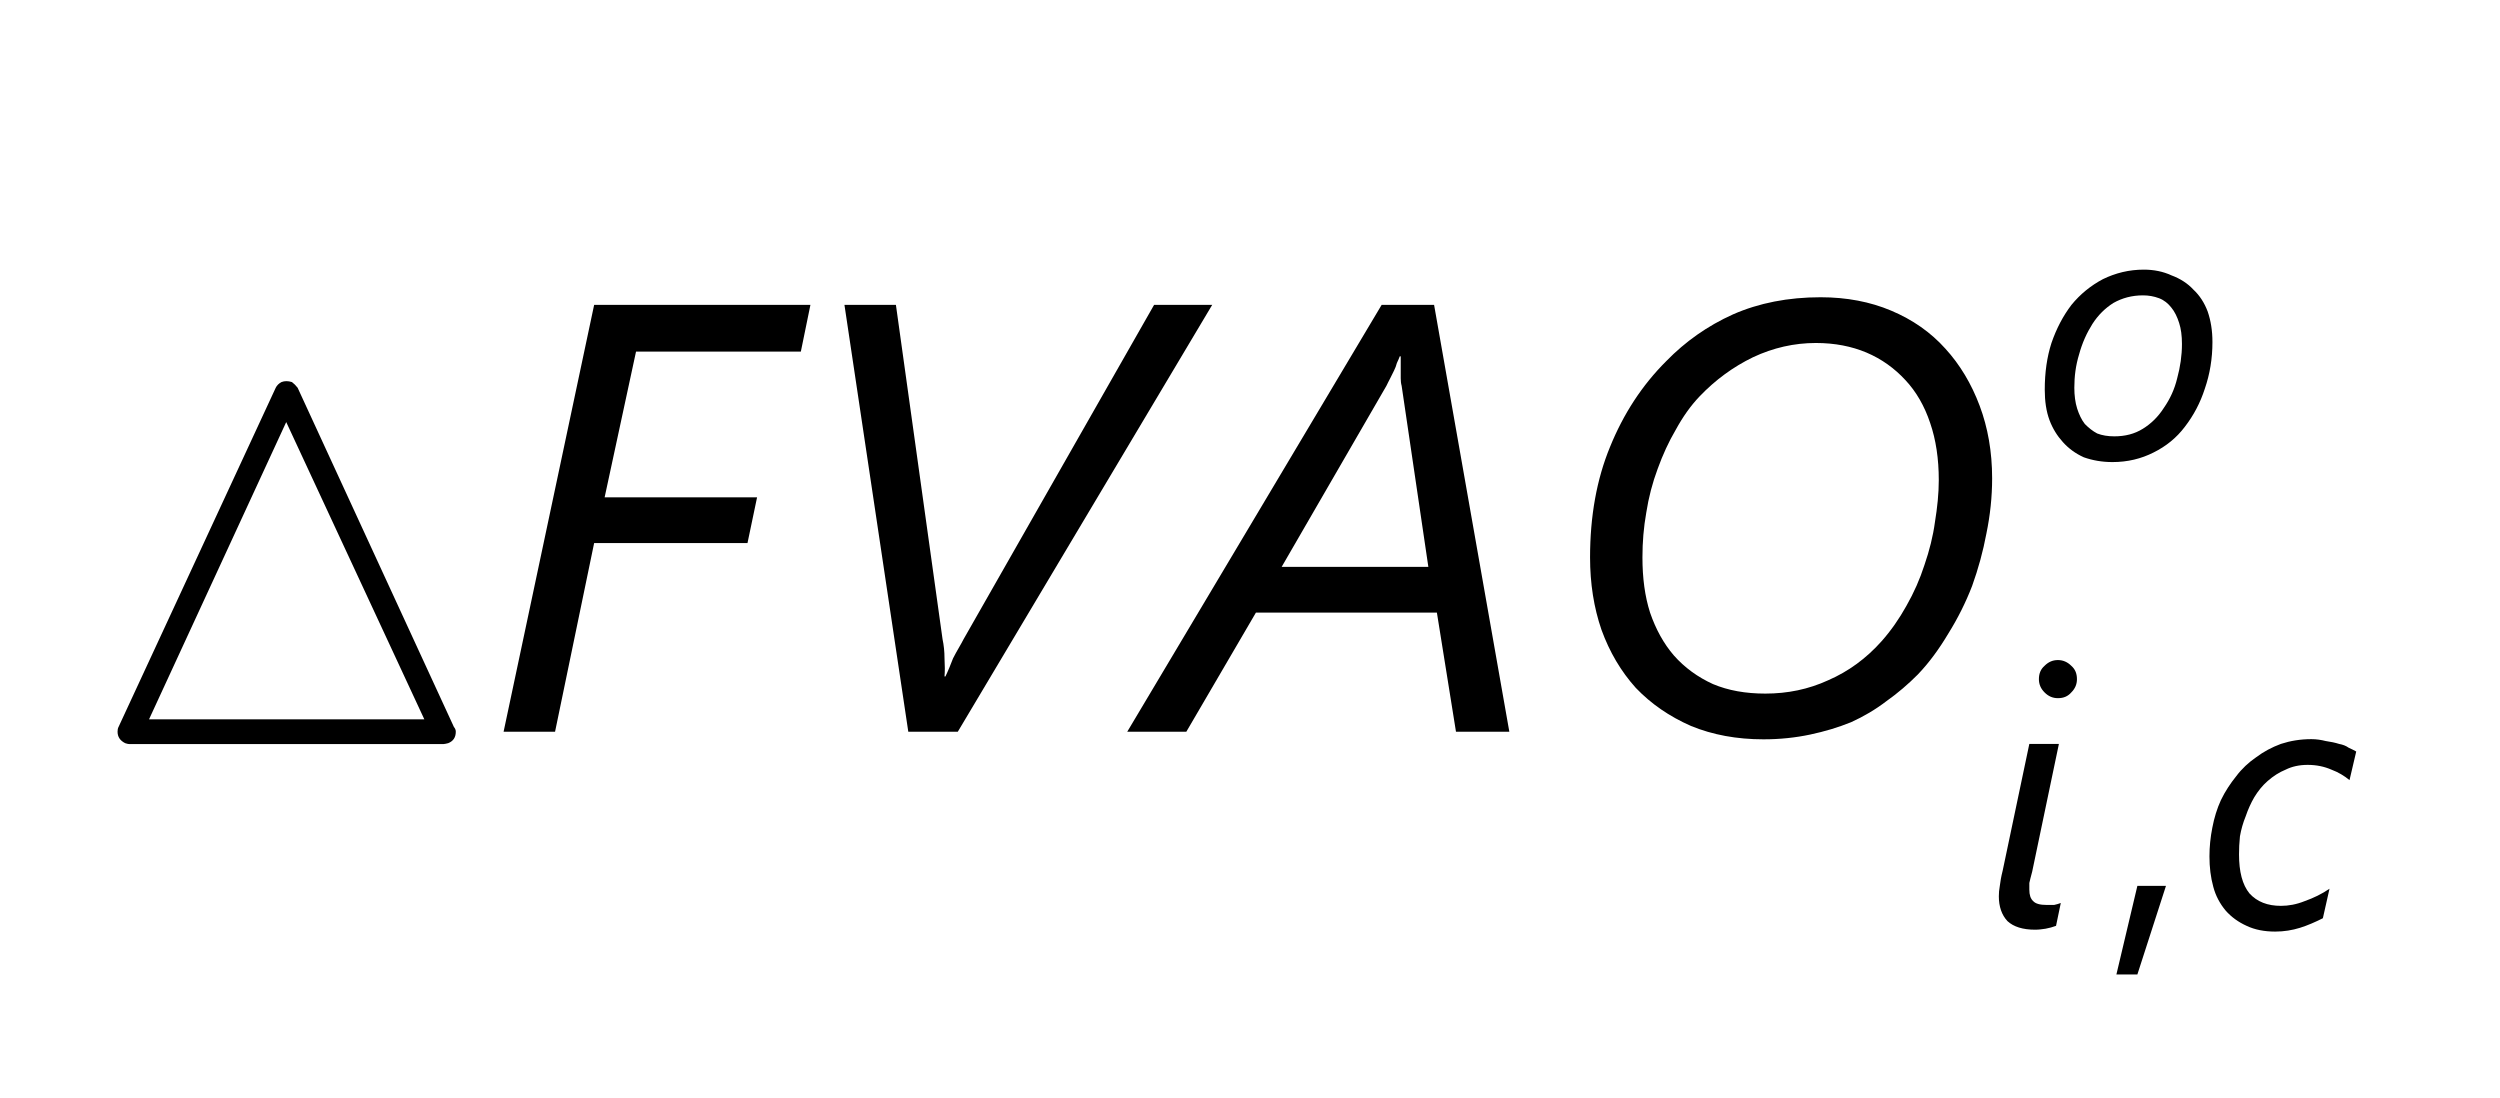
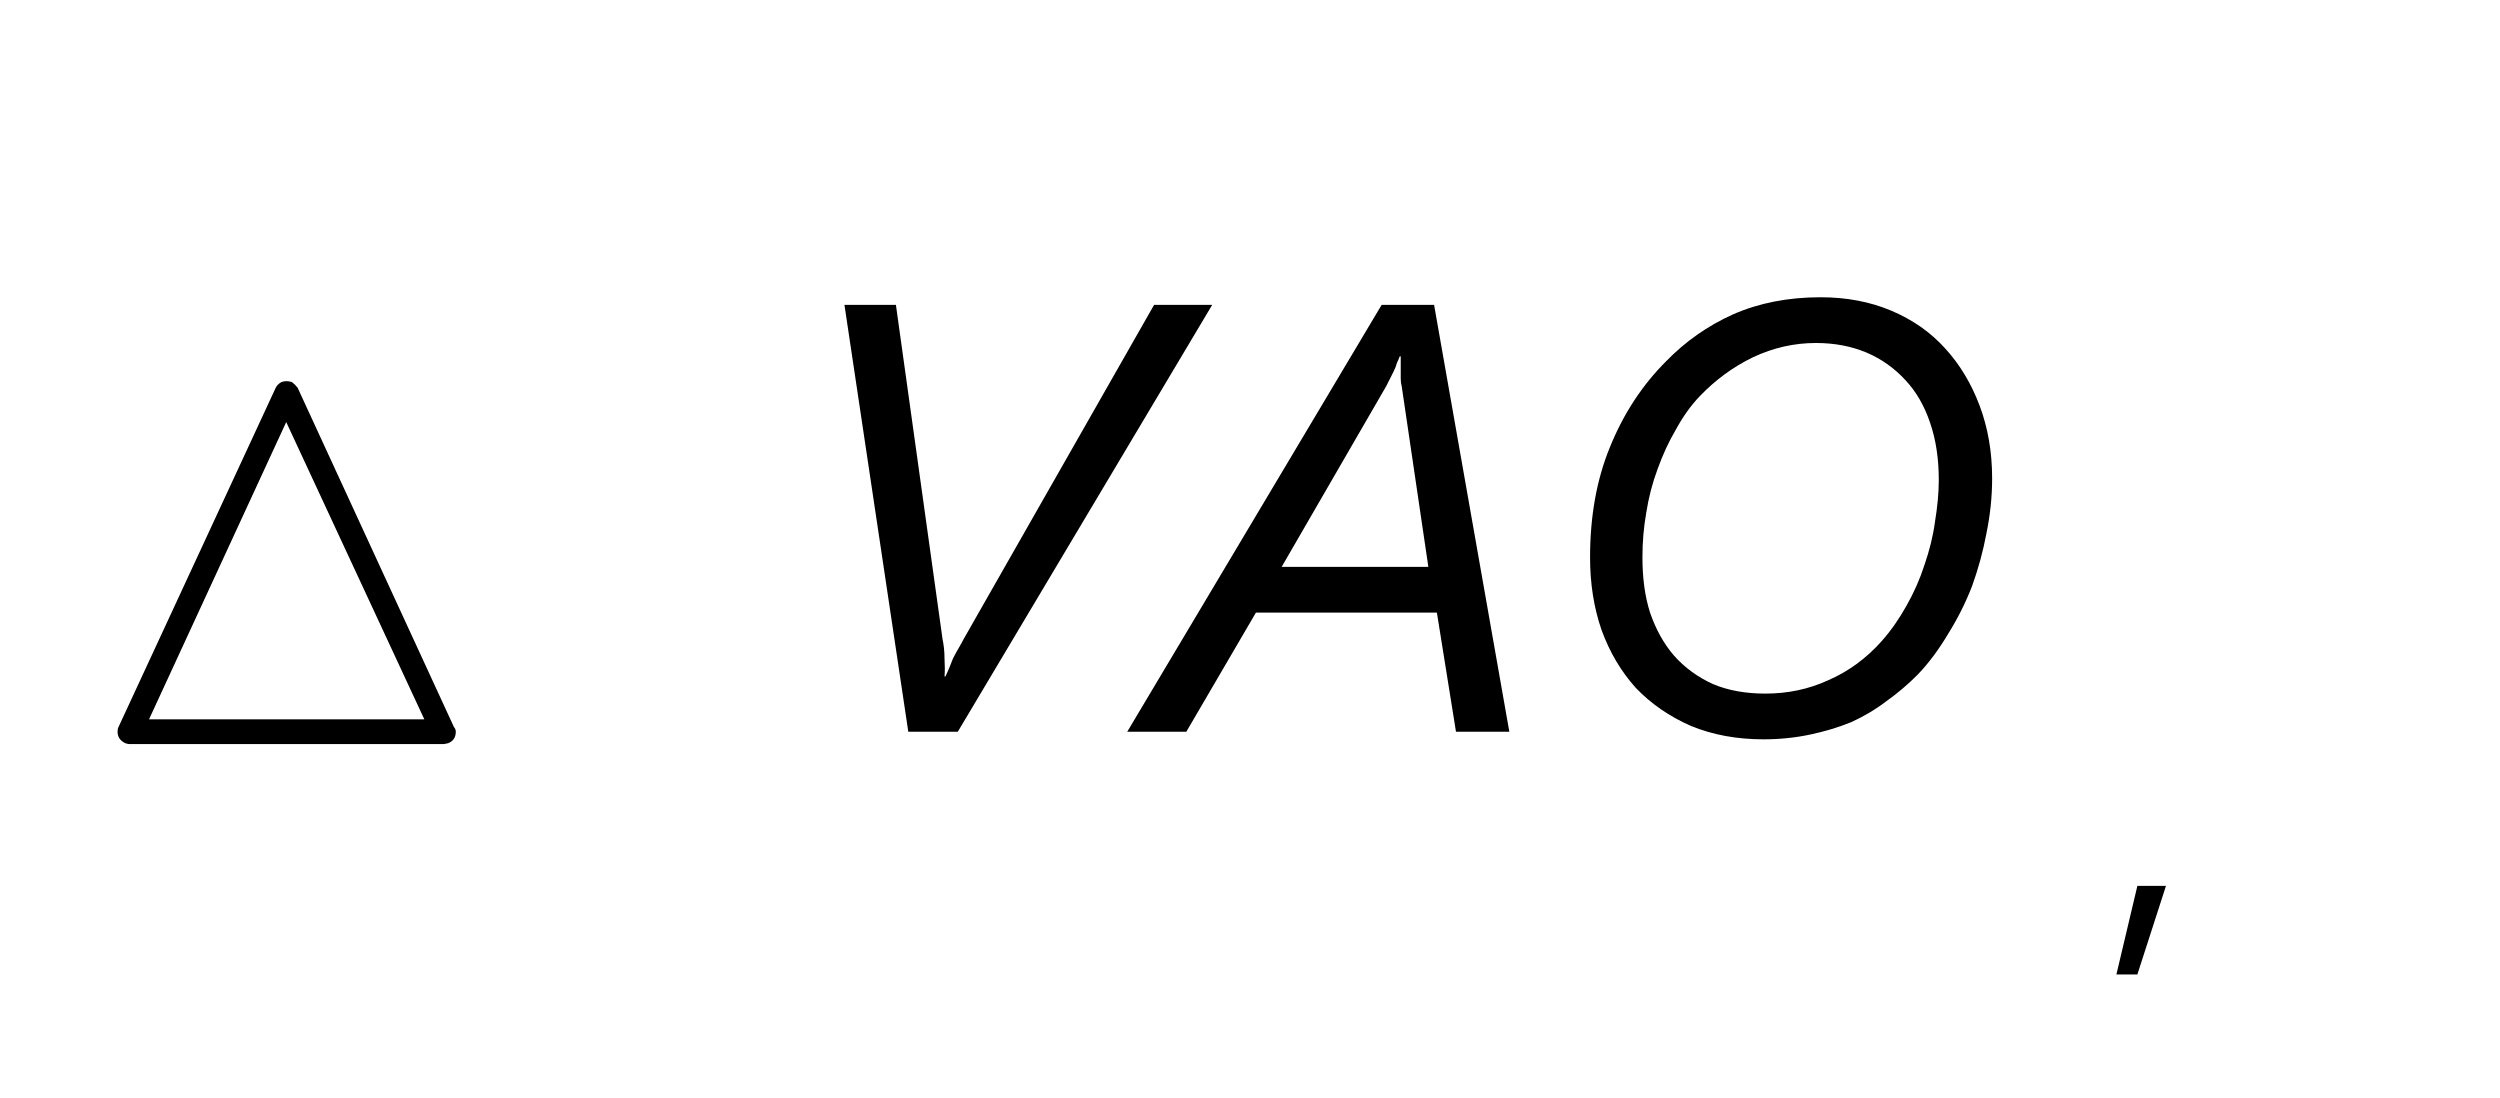
<svg xmlns="http://www.w3.org/2000/svg" xmlns:xlink="http://www.w3.org/1999/xlink" width="41pt" height="18pt" viewBox="0 0 41 18" version="1.1">
  <defs>
    <g>
      <symbol overflow="visible" id="glyph0-0">
        <path style="stroke:none;" d="" />
      </symbol>
      <symbol overflow="visible" id="glyph0-1">
        <path style="stroke:none;" d="M 6.375 0 C 6.375 -0.031 6.363 -0.055 6.344 -0.078 L 3.781 -5.641 C 3.75 -5.68 3.719 -5.711 3.688 -5.734 C 3.625 -5.754 3.566 -5.754 3.516 -5.734 C 3.473 -5.711 3.441 -5.68 3.422 -5.641 L 0.844 -0.078 C 0.832 -0.055 0.828 -0.031 0.828 0 C 0.828 0.082 0.867 0.145 0.953 0.188 C 0.973 0.195 1 0.203 1.031 0.203 L 6.172 0.203 C 6.191 0.203 6.219 0.195 6.25 0.188 C 6.332 0.156 6.375 0.094 6.375 0 Z M 5.859 -0.203 L 1.344 -0.203 L 3.594 -5.078 Z M 5.859 -0.203 " />
      </symbol>
      <symbol overflow="visible" id="glyph1-0">
        <path style="stroke:none;" d="M 0.812 0 L 0.812 -6.828 L 5.641 -6.828 L 5.641 0 Z M 1.531 -0.719 L 4.922 -0.719 L 4.922 -6.109 L 1.531 -6.109 Z M 1.531 -0.719 " />
      </symbol>
      <symbol overflow="visible" id="glyph1-1">
-         <path style="stroke:none;" d="M 5.234 -6.234 L 2.531 -6.234 L 2.016 -3.844 L 4.516 -3.844 L 4.359 -3.094 L 1.844 -3.094 L 1.203 0 L 0.359 0 L 1.844 -7 L 5.391 -7 Z M 5.234 -6.234 " />
-       </symbol>
+         </symbol>
      <symbol overflow="visible" id="glyph1-2">
        <path style="stroke:none;" d="M 2.906 0 L 2.094 0 L 1.047 -7 L 1.891 -7 L 2.656 -1.516 C 2.676 -1.422 2.688 -1.316 2.688 -1.203 C 2.695 -1.086 2.695 -0.988 2.688 -0.906 L 2.703 -0.906 C 2.723 -0.945 2.742 -0.992 2.766 -1.047 C 2.785 -1.098 2.805 -1.148 2.828 -1.203 C 2.859 -1.266 2.891 -1.32 2.922 -1.375 C 2.953 -1.426 2.977 -1.473 3 -1.516 L 6.125 -7 L 7.078 -7 Z M 2.906 0 " />
      </symbol>
      <symbol overflow="visible" id="glyph1-3">
        <path style="stroke:none;" d="M 4.875 0 L 4.562 -1.953 L 1.594 -1.953 L 0.453 0 L -0.516 0 L 3.656 -7 L 4.516 -7 L 5.75 0 Z M 3.984 -5.672 C 3.973 -5.711 3.969 -5.754 3.969 -5.797 C 3.969 -5.836 3.969 -5.879 3.969 -5.922 C 3.969 -5.961 3.969 -6.004 3.969 -6.047 C 3.969 -6.086 3.969 -6.125 3.969 -6.156 L 3.953 -6.156 C 3.941 -6.125 3.926 -6.086 3.906 -6.047 C 3.895 -6.004 3.879 -5.961 3.859 -5.922 C 3.836 -5.879 3.816 -5.836 3.797 -5.797 C 3.773 -5.754 3.754 -5.711 3.734 -5.672 L 2.016 -2.703 L 4.422 -2.703 Z M 3.984 -5.672 " />
      </symbol>
      <symbol overflow="visible" id="glyph1-4">
        <path style="stroke:none;" d="M 7.266 -4.156 C 7.266 -3.852 7.234 -3.551 7.172 -3.25 C 7.117 -2.957 7.039 -2.672 6.938 -2.391 C 6.832 -2.117 6.703 -1.859 6.547 -1.609 C 6.398 -1.359 6.234 -1.133 6.047 -0.938 C 5.891 -0.781 5.719 -0.633 5.531 -0.5 C 5.352 -0.363 5.16 -0.25 4.953 -0.156 C 4.742 -0.07 4.52 -0.004 4.281 0.047 C 4.039 0.098 3.785 0.125 3.516 0.125 C 3.078 0.125 2.68 0.051 2.328 -0.094 C 1.973 -0.25 1.672 -0.457 1.422 -0.719 C 1.18 -0.988 0.992 -1.305 0.859 -1.672 C 0.734 -2.035 0.672 -2.43 0.672 -2.859 C 0.672 -3.535 0.781 -4.141 1 -4.672 C 1.219 -5.211 1.523 -5.68 1.922 -6.078 C 2.234 -6.398 2.598 -6.656 3.016 -6.844 C 3.441 -7.031 3.922 -7.125 4.453 -7.125 C 4.879 -7.125 5.266 -7.051 5.609 -6.906 C 5.961 -6.758 6.258 -6.551 6.5 -6.281 C 6.738 -6.02 6.926 -5.707 7.062 -5.344 C 7.195 -4.988 7.266 -4.594 7.266 -4.156 Z M 6.391 -4.125 C 6.391 -4.477 6.344 -4.789 6.25 -5.062 C 6.156 -5.344 6.02 -5.578 5.844 -5.766 C 5.664 -5.961 5.453 -6.113 5.203 -6.219 C 4.961 -6.32 4.688 -6.375 4.375 -6.375 C 4.02 -6.375 3.676 -6.297 3.344 -6.141 C 3.02 -5.984 2.727 -5.77 2.469 -5.5 C 2.32 -5.344 2.191 -5.16 2.078 -4.953 C 1.961 -4.754 1.863 -4.539 1.781 -4.312 C 1.695 -4.082 1.633 -3.844 1.594 -3.594 C 1.551 -3.352 1.531 -3.109 1.531 -2.859 C 1.531 -2.523 1.57 -2.223 1.656 -1.953 C 1.75 -1.68 1.879 -1.445 2.047 -1.25 C 2.223 -1.051 2.438 -0.895 2.688 -0.781 C 2.938 -0.676 3.223 -0.625 3.547 -0.625 C 3.91 -0.625 4.254 -0.695 4.578 -0.844 C 4.91 -0.988 5.203 -1.203 5.453 -1.484 C 5.609 -1.66 5.742 -1.852 5.859 -2.062 C 5.984 -2.281 6.082 -2.504 6.156 -2.734 C 6.238 -2.973 6.297 -3.207 6.328 -3.438 C 6.367 -3.676 6.391 -3.906 6.391 -4.125 Z M 6.391 -4.125 " />
      </symbol>
      <symbol overflow="visible" id="glyph2-0">
        <path style="stroke:none;" d="M 0.484 0 L 0.484 -4.094 L 3.391 -4.094 L 3.391 0 Z M 0.922 -0.438 L 2.953 -0.438 L 2.953 -3.656 L 0.922 -3.656 Z M 0.922 -0.438 " />
      </symbol>
      <symbol overflow="visible" id="glyph2-1">
-         <path style="stroke:none;" d="M 1.219 -0.016 C 1.164 0.004 1.109 0.02 1.047 0.031 C 0.992 0.039 0.938 0.047 0.875 0.047 C 0.676 0.047 0.523 0 0.422 -0.094 C 0.328 -0.195 0.281 -0.332 0.281 -0.5 C 0.281 -0.551 0.285 -0.609 0.297 -0.672 C 0.305 -0.742 0.32 -0.828 0.344 -0.922 L 0.781 -3 L 1.266 -3 L 0.828 -0.906 C 0.805 -0.82 0.789 -0.758 0.781 -0.719 C 0.781 -0.676 0.781 -0.641 0.781 -0.609 C 0.781 -0.523 0.801 -0.461 0.844 -0.422 C 0.883 -0.379 0.957 -0.359 1.062 -0.359 C 1.102 -0.359 1.145 -0.359 1.188 -0.359 C 1.227 -0.367 1.266 -0.379 1.297 -0.391 Z M 1.562 -4.062 C 1.562 -3.977 1.531 -3.906 1.469 -3.844 C 1.414 -3.781 1.344 -3.75 1.25 -3.75 C 1.164 -3.75 1.094 -3.781 1.031 -3.844 C 0.969 -3.906 0.938 -3.977 0.938 -4.062 C 0.938 -4.156 0.969 -4.227 1.031 -4.281 C 1.094 -4.344 1.164 -4.375 1.25 -4.375 C 1.332 -4.375 1.406 -4.344 1.469 -4.281 C 1.531 -4.227 1.562 -4.156 1.562 -4.062 Z M 1.562 -4.062 " />
-       </symbol>
+         </symbol>
      <symbol overflow="visible" id="glyph2-2">
-         <path style="stroke:none;" d="M 2.531 -2.406 C 2.445 -2.477 2.348 -2.535 2.234 -2.578 C 2.117 -2.629 1.988 -2.656 1.844 -2.656 C 1.707 -2.656 1.586 -2.629 1.484 -2.578 C 1.379 -2.535 1.281 -2.473 1.188 -2.391 C 1.102 -2.316 1.031 -2.227 0.969 -2.125 C 0.914 -2.031 0.867 -1.926 0.828 -1.812 C 0.785 -1.707 0.754 -1.598 0.734 -1.484 C 0.723 -1.379 0.719 -1.281 0.719 -1.188 C 0.719 -0.906 0.773 -0.691 0.891 -0.547 C 1.016 -0.41 1.188 -0.344 1.406 -0.344 C 1.531 -0.344 1.66 -0.367 1.797 -0.422 C 1.941 -0.473 2.078 -0.539 2.203 -0.625 L 2.094 -0.141 C 1.969 -0.078 1.844 -0.023 1.719 0.016 C 1.594 0.055 1.457 0.078 1.312 0.078 C 1.133 0.078 0.977 0.047 0.844 -0.016 C 0.707 -0.078 0.594 -0.16 0.5 -0.266 C 0.406 -0.379 0.336 -0.508 0.297 -0.656 C 0.254 -0.812 0.234 -0.977 0.234 -1.156 C 0.234 -1.312 0.25 -1.469 0.281 -1.625 C 0.312 -1.789 0.359 -1.941 0.422 -2.078 C 0.492 -2.223 0.578 -2.352 0.672 -2.469 C 0.766 -2.594 0.875 -2.695 1 -2.781 C 1.125 -2.875 1.258 -2.945 1.406 -3 C 1.562 -3.051 1.727 -3.078 1.906 -3.078 C 1.988 -3.078 2.066 -3.066 2.141 -3.047 C 2.223 -3.035 2.297 -3.02 2.359 -3 C 2.422 -2.988 2.473 -2.969 2.516 -2.938 C 2.566 -2.914 2.609 -2.895 2.641 -2.875 Z M 2.531 -2.406 " />
-       </symbol>
+         </symbol>
      <symbol overflow="visible" id="glyph2-3">
-         <path style="stroke:none;" d="M 2.984 -1.891 C 2.984 -1.617 2.941 -1.363 2.859 -1.125 C 2.785 -0.895 2.676 -0.688 2.531 -0.5 C 2.395 -0.32 2.223 -0.18 2.016 -0.078 C 1.816 0.023 1.594 0.078 1.344 0.078 C 1.176 0.078 1.02 0.051 0.875 0 C 0.738 -0.062 0.625 -0.145 0.531 -0.25 C 0.438 -0.352 0.363 -0.473 0.312 -0.609 C 0.258 -0.754 0.234 -0.922 0.234 -1.109 C 0.234 -1.391 0.27 -1.645 0.344 -1.875 C 0.426 -2.113 0.535 -2.32 0.672 -2.5 C 0.816 -2.676 0.988 -2.816 1.188 -2.922 C 1.395 -3.023 1.617 -3.078 1.859 -3.078 C 2.023 -3.078 2.176 -3.047 2.312 -2.984 C 2.457 -2.93 2.578 -2.852 2.672 -2.75 C 2.773 -2.656 2.852 -2.535 2.906 -2.391 C 2.957 -2.242 2.984 -2.078 2.984 -1.891 Z M 2.484 -1.859 C 2.484 -1.992 2.469 -2.109 2.438 -2.203 C 2.406 -2.305 2.363 -2.391 2.312 -2.453 C 2.258 -2.523 2.191 -2.578 2.109 -2.609 C 2.023 -2.641 1.938 -2.656 1.844 -2.656 C 1.664 -2.656 1.504 -2.613 1.359 -2.531 C 1.223 -2.445 1.109 -2.332 1.016 -2.188 C 0.922 -2.039 0.848 -1.875 0.797 -1.688 C 0.742 -1.508 0.719 -1.328 0.719 -1.141 C 0.719 -1.016 0.734 -0.898 0.766 -0.797 C 0.797 -0.703 0.836 -0.617 0.891 -0.547 C 0.953 -0.484 1.02 -0.43 1.094 -0.391 C 1.176 -0.359 1.27 -0.344 1.375 -0.344 C 1.551 -0.344 1.707 -0.383 1.844 -0.469 C 1.977 -0.551 2.094 -0.664 2.188 -0.812 C 2.289 -0.957 2.363 -1.117 2.406 -1.297 C 2.457 -1.484 2.484 -1.672 2.484 -1.859 Z M 2.484 -1.859 " />
-       </symbol>
+         </symbol>
      <symbol overflow="visible" id="glyph3-0">
-         <path style="stroke:none;" d="M 0.484 0 L 0.484 -4.094 L 3.391 -4.094 L 3.391 0 Z M 0.922 -0.438 L 2.953 -0.438 L 2.953 -3.656 L 0.922 -3.656 Z M 0.922 -0.438 " />
-       </symbol>
+         </symbol>
      <symbol overflow="visible" id="glyph3-1">
        <path style="stroke:none;" d="M 0.922 -0.672 L 0.453 0.781 L 0.109 0.781 L 0.453 -0.672 Z M 0.922 -0.672 " />
      </symbol>
    </g>
  </defs>
  <g id="surface1">
    <g style="fill:rgb(0%,0%,0%);fill-opacity:1;">
      <use xlink:href="#glyph0-1" x="1.1" y="12" />
    </g>
    <g style="fill:rgb(0%,0%,0%);fill-opacity:1;">
      <use xlink:href="#glyph1-1" x="7.9" y="12" />
    </g>
    <g style="fill:rgb(0%,0%,0%);fill-opacity:1;">
      <use xlink:href="#glyph1-2" x="12.802" y="12" />
    </g>
    <g style="fill:rgb(0%,0%,0%);fill-opacity:1;">
      <use xlink:href="#glyph1-3" x="19.003" y="12" />
    </g>
    <g style="fill:rgb(0%,0%,0%);fill-opacity:1;">
      <use xlink:href="#glyph1-4" x="25.405" y="12" />
    </g>
    <g style="fill:rgb(0%,0%,0%);fill-opacity:1;">
      <use xlink:href="#glyph2-1" x="32.5" y="15.2" />
    </g>
    <g style="fill:rgb(0%,0%,0%);fill-opacity:1;">
      <use xlink:href="#glyph2-2" x="36.001" y="15.2" />
    </g>
    <g style="fill:rgb(0%,0%,0%);fill-opacity:1;">
      <use xlink:href="#glyph2-3" x="33.3" y="7.5" />
    </g>
    <g style="fill:rgb(0%,0%,0%);fill-opacity:1;">
      <use xlink:href="#glyph3-1" x="34.6" y="15.2" />
    </g>
  </g>
</svg>